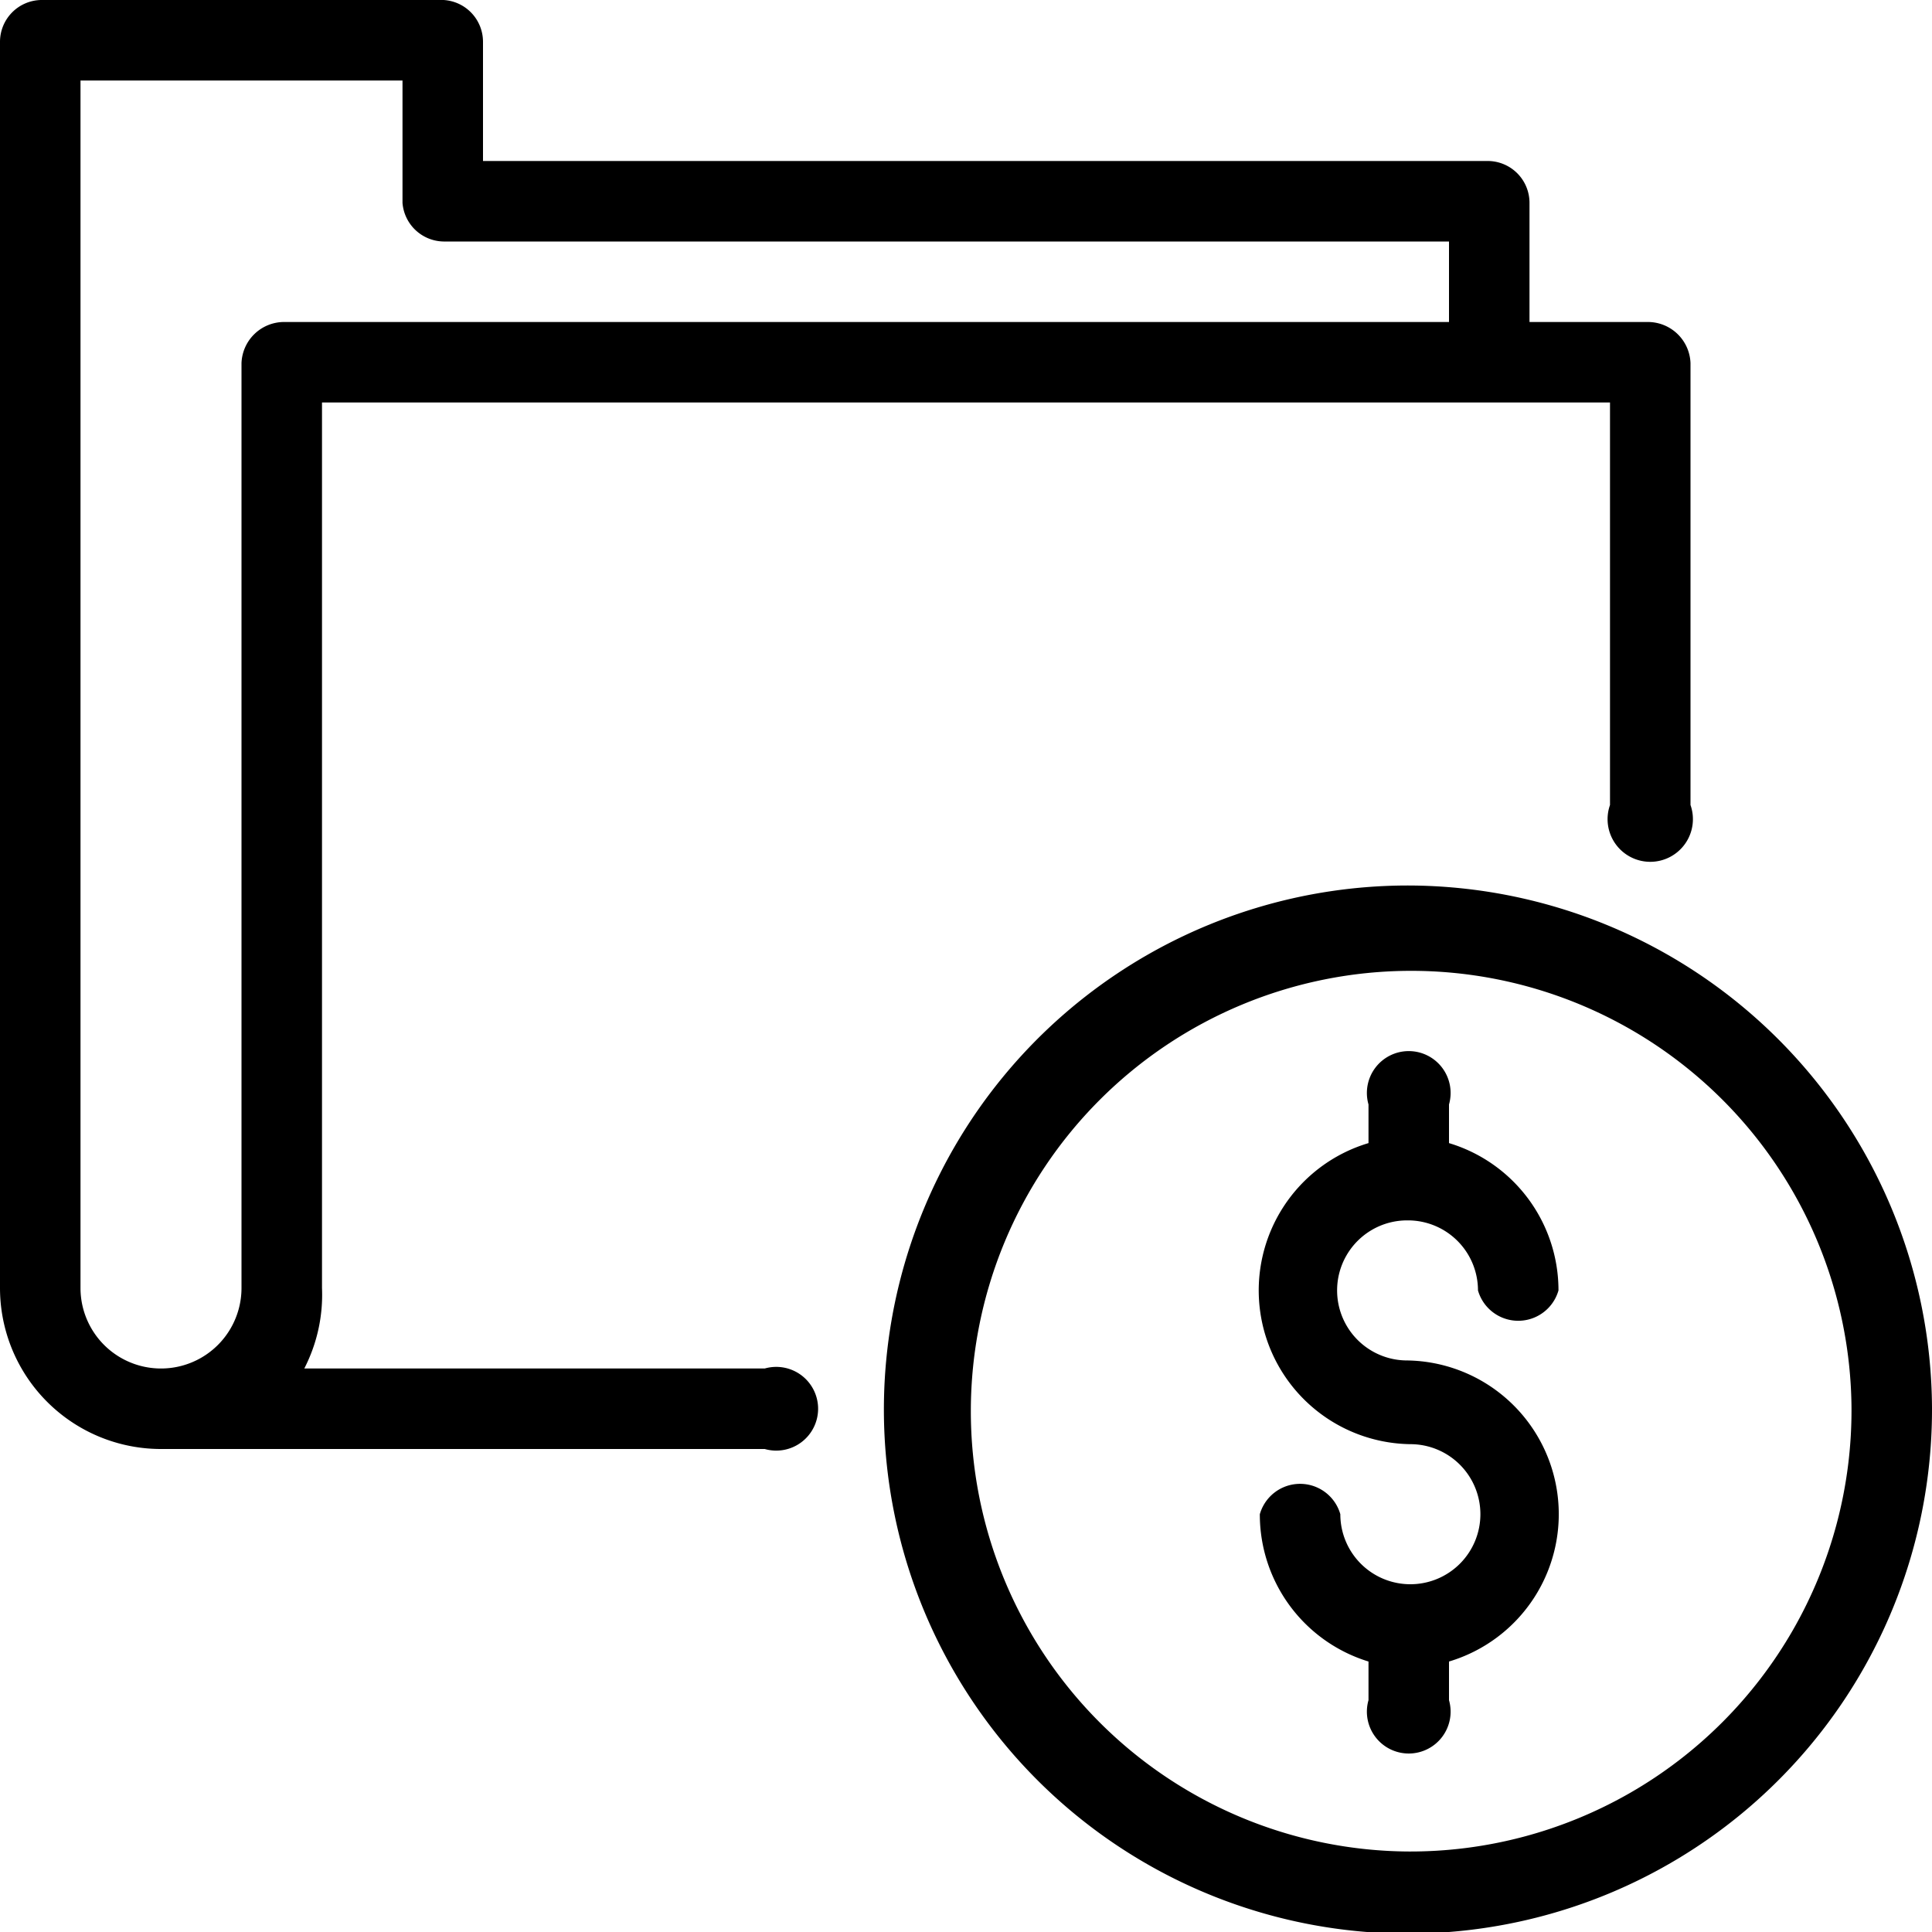
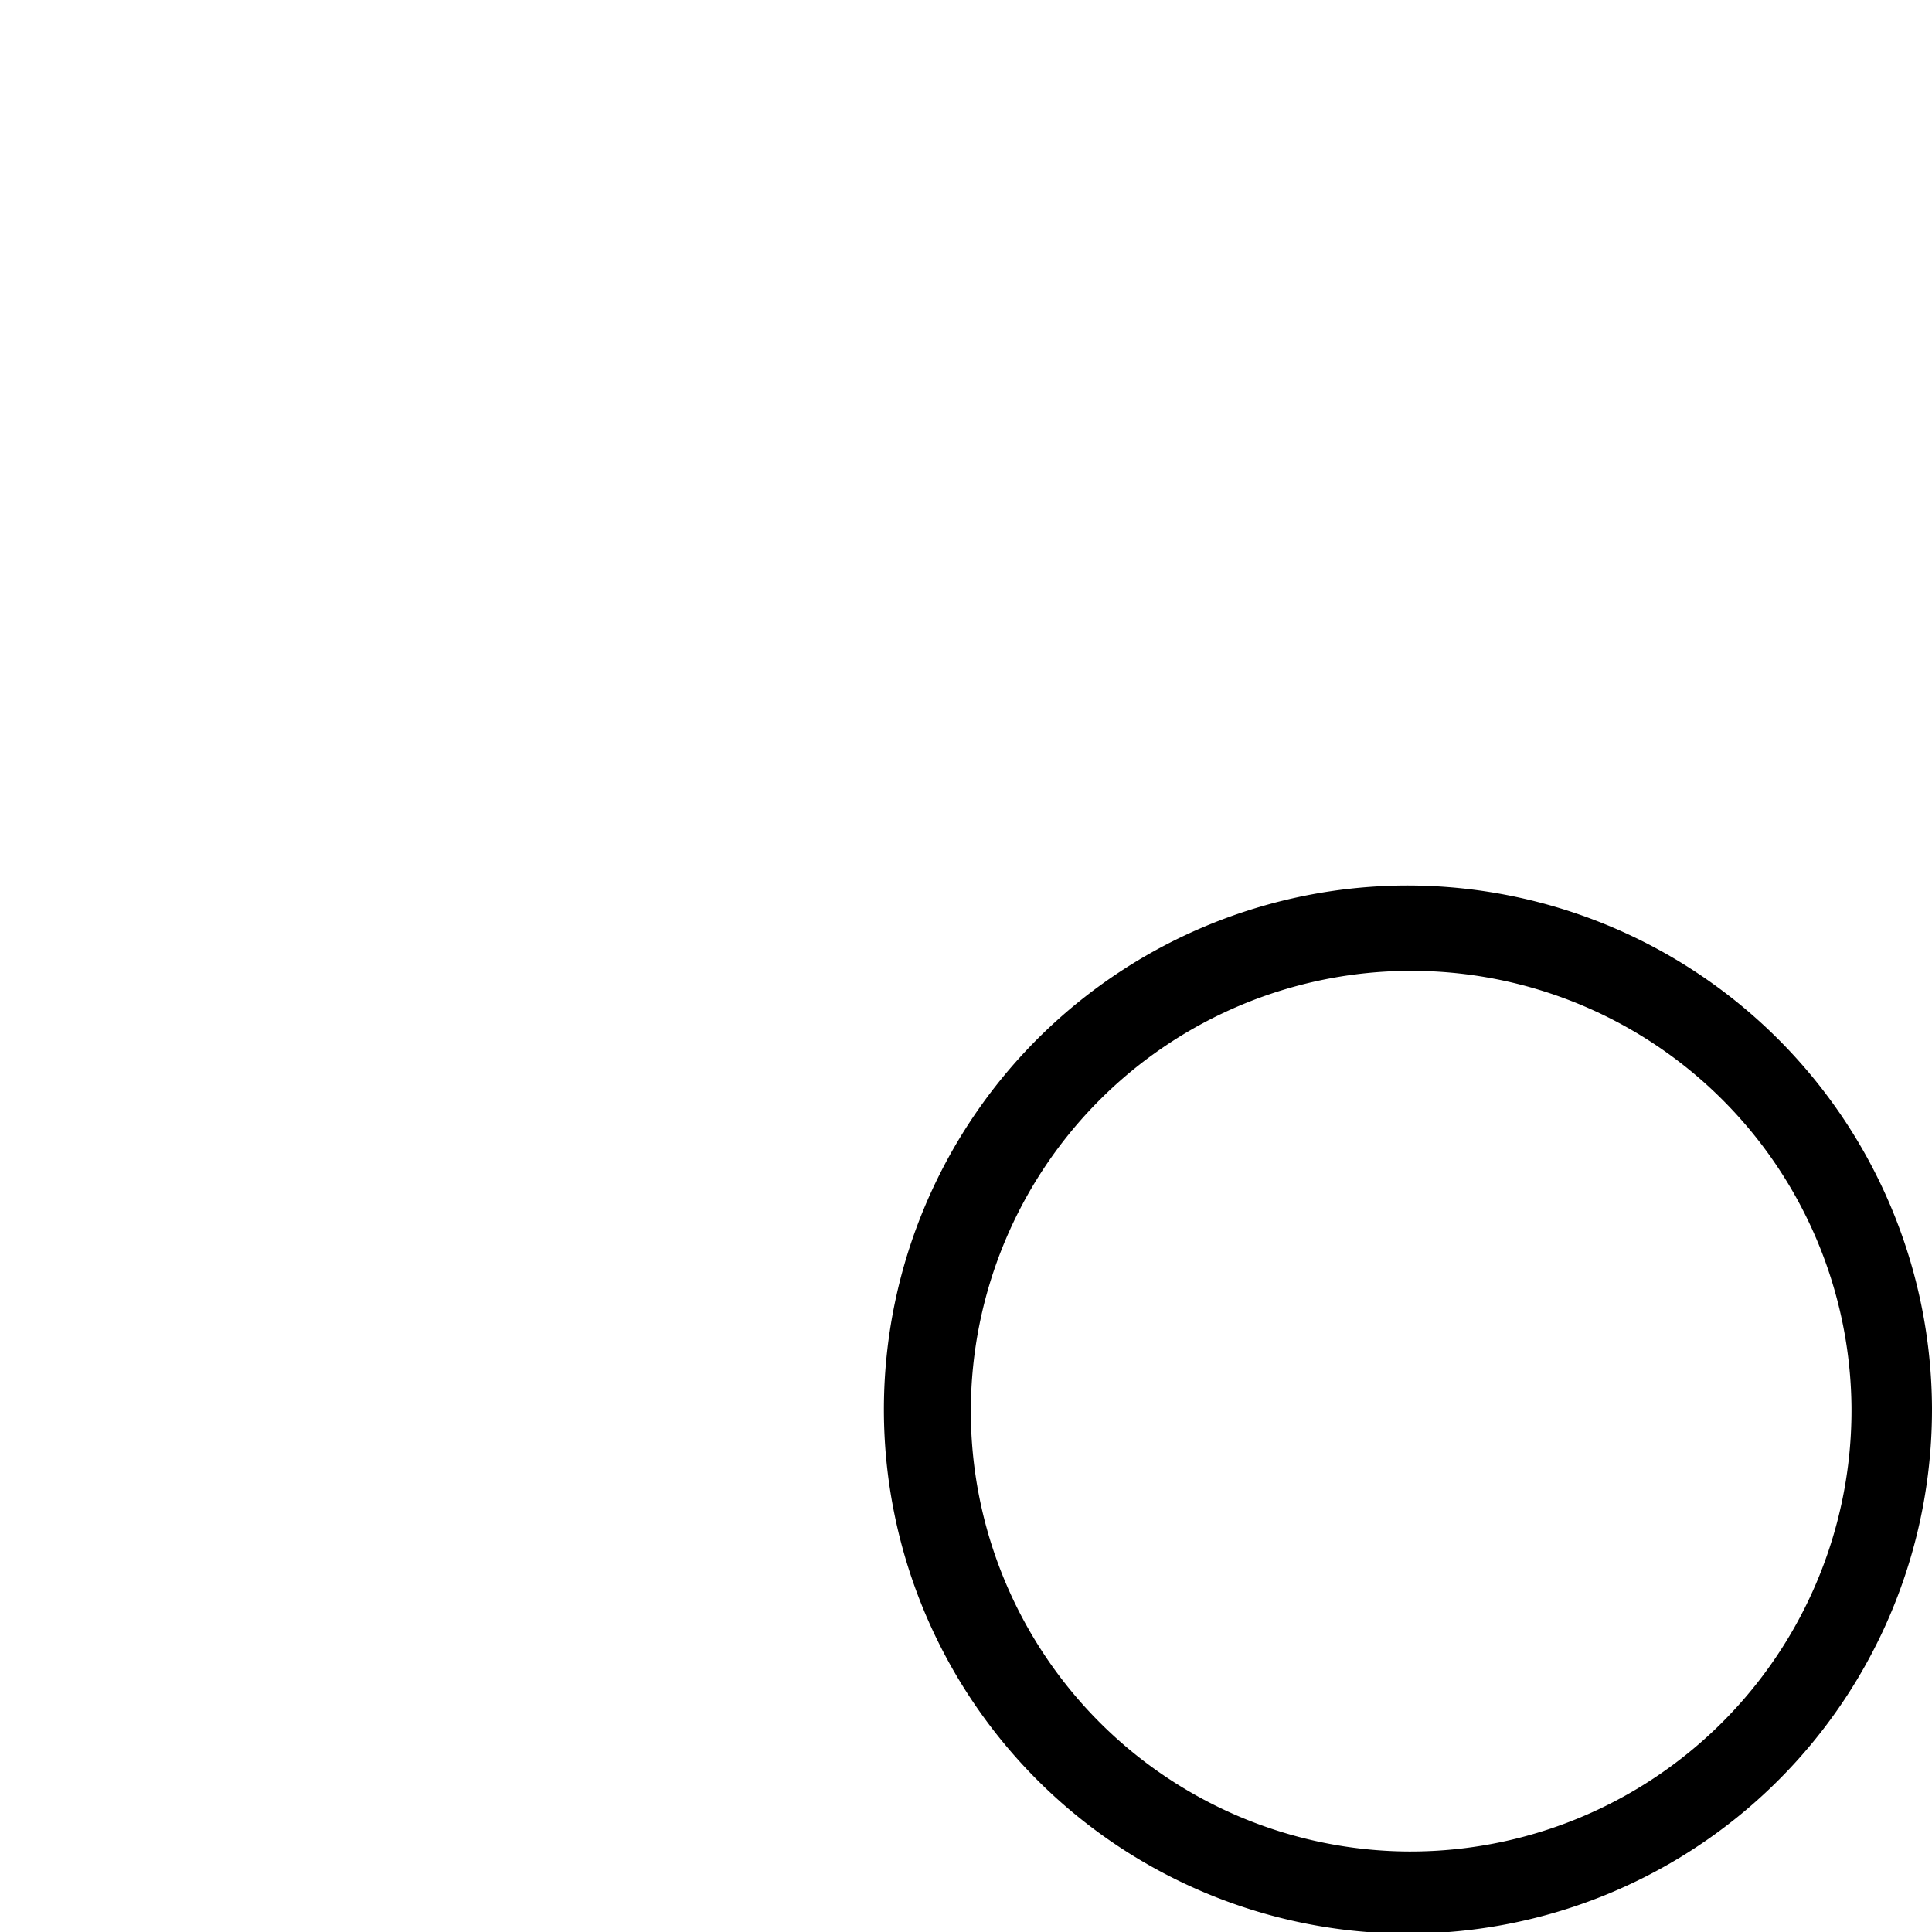
<svg xmlns="http://www.w3.org/2000/svg" viewBox="0 0 24 24" width="24" height="24">
  <title>expenses</title>
  <path d="M17.49 11A6.51 6.51 0 1 0 24 17.49 6.52 6.52 0 0 0 17.49 11zm0 12A5.47 5.47 0 1 1 23 17.49 5.48 5.48 0 0 1 17.49 23z" fill="#000" fill-rule="evenodd" />
-   <path d="M17.49 15.16a.87.87 0 0 1 .87.87.52.52 0 0 0 1 0A1.91 1.91 0 0 0 18 14.2v-.48a.52.52 0 1 0-1 0v.48a1.91 1.91 0 0 0 .52 3.74.87.87 0 1 1-.87.87.52.52 0 0 0-1 0A1.91 1.91 0 0 0 17 20.64v.48a.52.52 0 1 0 1 0v-.48a1.91 1.91 0 0 0-.52-3.74.87.87 0 0 1 0-1.74zM9.5 17H3.78A2 2 0 0 0 4 16V5h16v5a.53.53 0 1 0 1 0V4.51a.53.53 0 0 0-.52-.51H19V2.52a.52.52 0 0 0-.51-.52H6V.52A.52.52 0 0 0 5.51 0h-5A.52.52 0 0 0 0 .52V16a2 2 0 0 0 2 2h7.5a.52.52 0 1 0 0-1zM3 4.51V16a1 1 0 1 1-2 0V1h4v1.52a.52.52 0 0 0 .51.48H18v1H3.52a.53.53 0 0 0-.52.51z" fill="#000" fill-rule="evenodd" />
</svg>